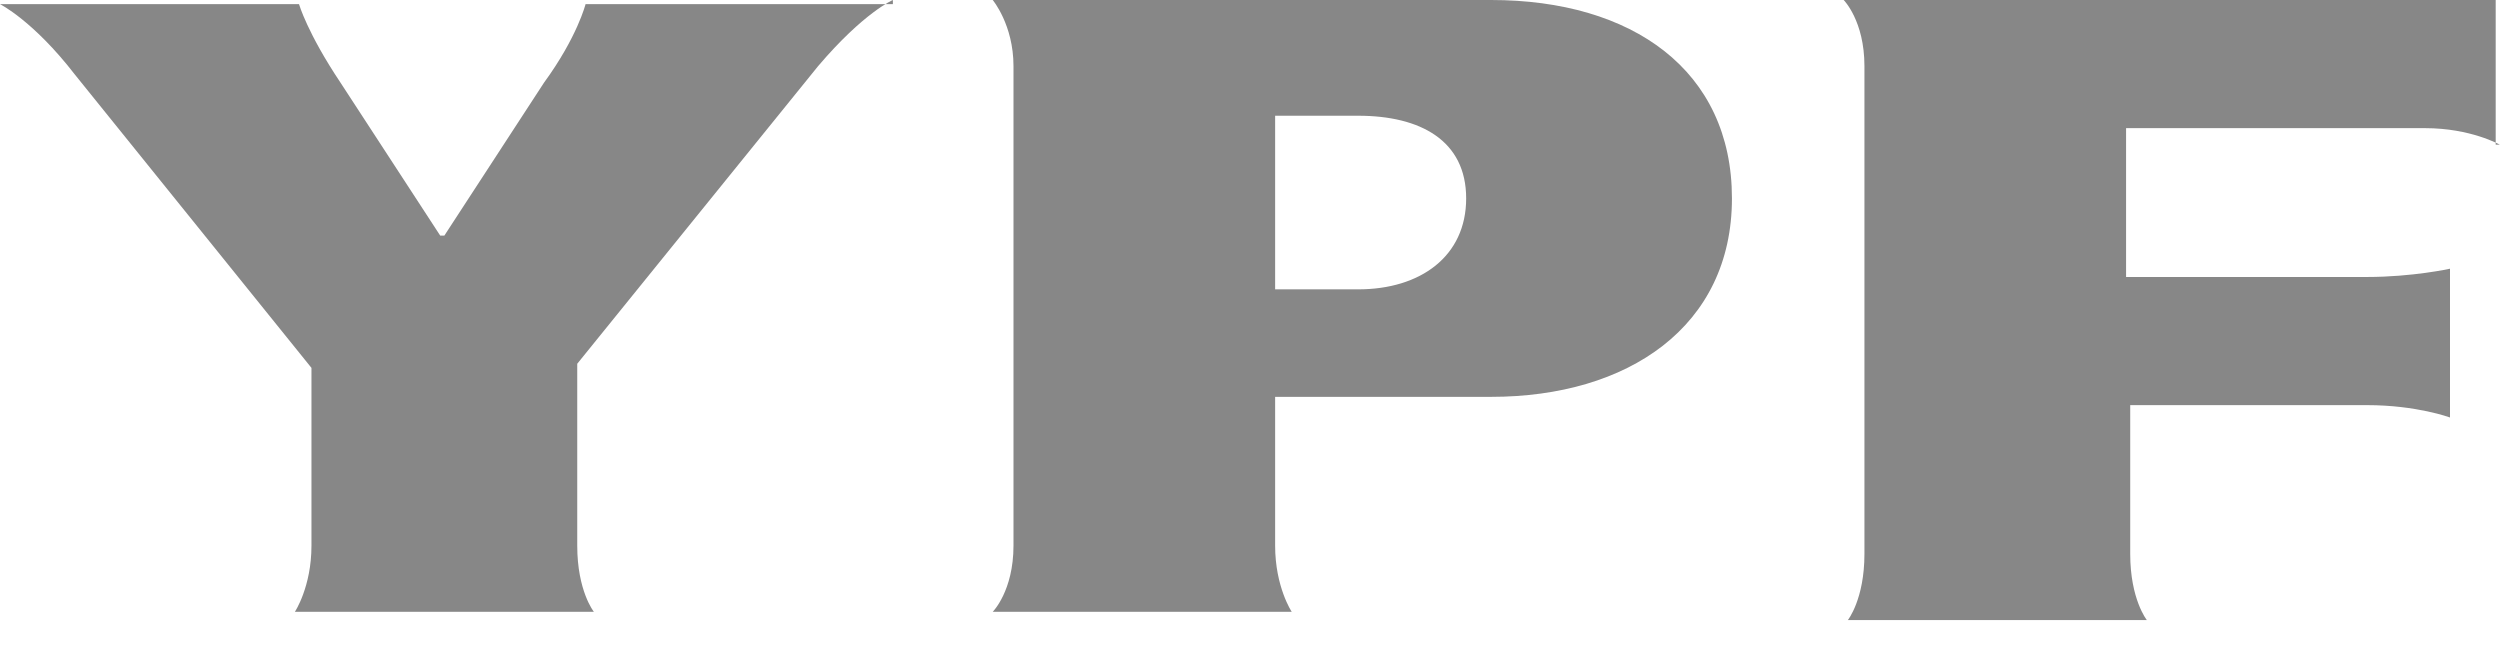
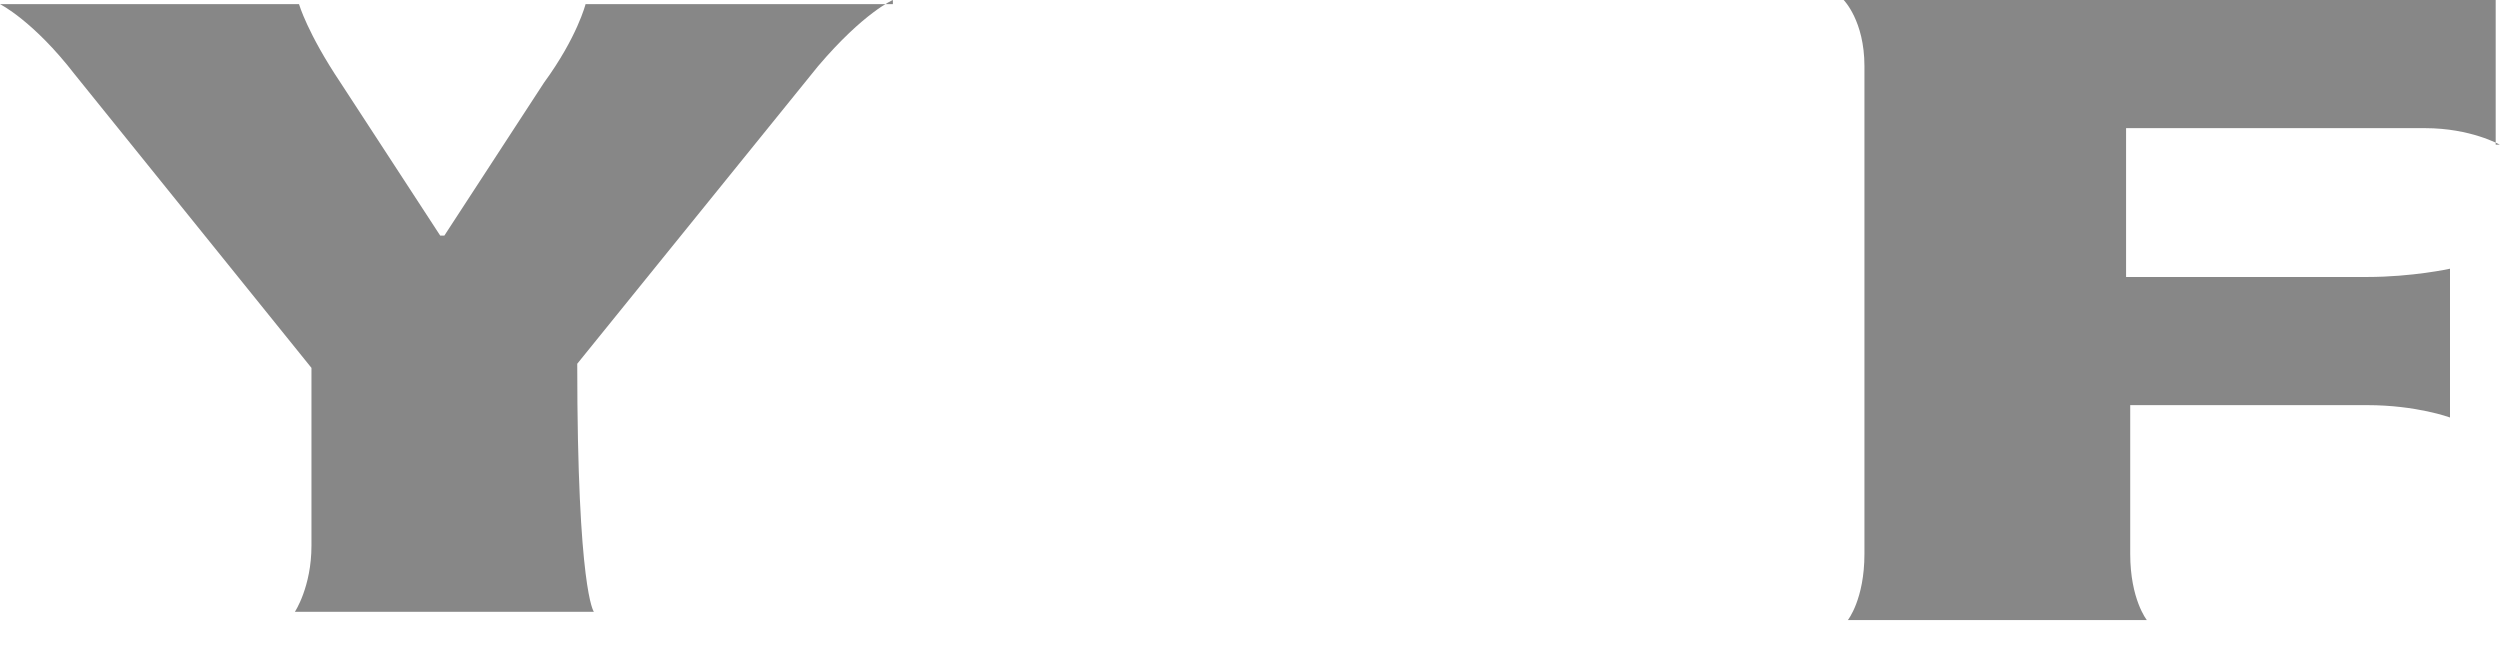
<svg xmlns="http://www.w3.org/2000/svg" width="58" height="15" viewBox="0 0 58 15" fill="none">
-   <path d="M20.715 0C20.715 0 20.04 0.288 18.98 1.534L13.392 8.439V12.659C13.392 13.714 13.778 14.194 13.778 14.194H6.841C6.841 14.194 7.226 13.618 7.226 12.659V8.535L1.734 1.726C0.771 0.48 0 0.096 0 0.096H6.937C6.937 0.096 7.13 0.767 7.9 1.918L10.213 5.466H10.309L12.621 1.918C13.392 0.863 13.585 0.096 13.585 0.096H20.715V0Z" fill="#878787" />
-   <path d="M34.593 0H23.031C23.031 0 23.513 0.575 23.513 1.534V12.659C23.513 13.714 23.031 14.194 23.031 14.194H29.968C29.968 14.194 29.583 13.618 29.583 12.659V9.207H34.593C37.772 9.207 40.181 7.576 40.181 4.603C40.181 1.63 37.869 0 34.593 0ZM31.51 6.713H29.583V2.685H31.51C32.955 2.685 34.015 3.261 34.015 4.603C34.015 5.946 32.955 6.713 31.51 6.713Z" fill="#878787" />
+   <path d="M20.715 0C20.715 0 20.04 0.288 18.98 1.534L13.392 8.439C13.392 13.714 13.778 14.194 13.778 14.194H6.841C6.841 14.194 7.226 13.618 7.226 12.659V8.535L1.734 1.726C0.771 0.48 0 0.096 0 0.096H6.937C6.937 0.096 7.13 0.767 7.9 1.918L10.213 5.466H10.309L12.621 1.918C13.392 0.863 13.585 0.096 13.585 0.096H20.715V0Z" fill="#878787" />
  <path d="M57.996 3.357C57.996 3.357 57.322 2.973 56.262 2.973H49.325V6.426H54.913C55.973 6.426 56.84 6.234 56.84 6.234V9.686C56.84 9.686 56.069 9.399 54.913 9.399H49.421V12.851C49.421 13.906 49.807 14.386 49.807 14.386H42.87C42.87 14.386 43.255 13.906 43.255 12.851V1.534C43.255 0.48 42.773 0 42.773 0H57.9V3.357H57.996Z" fill="#878787" />
</svg>